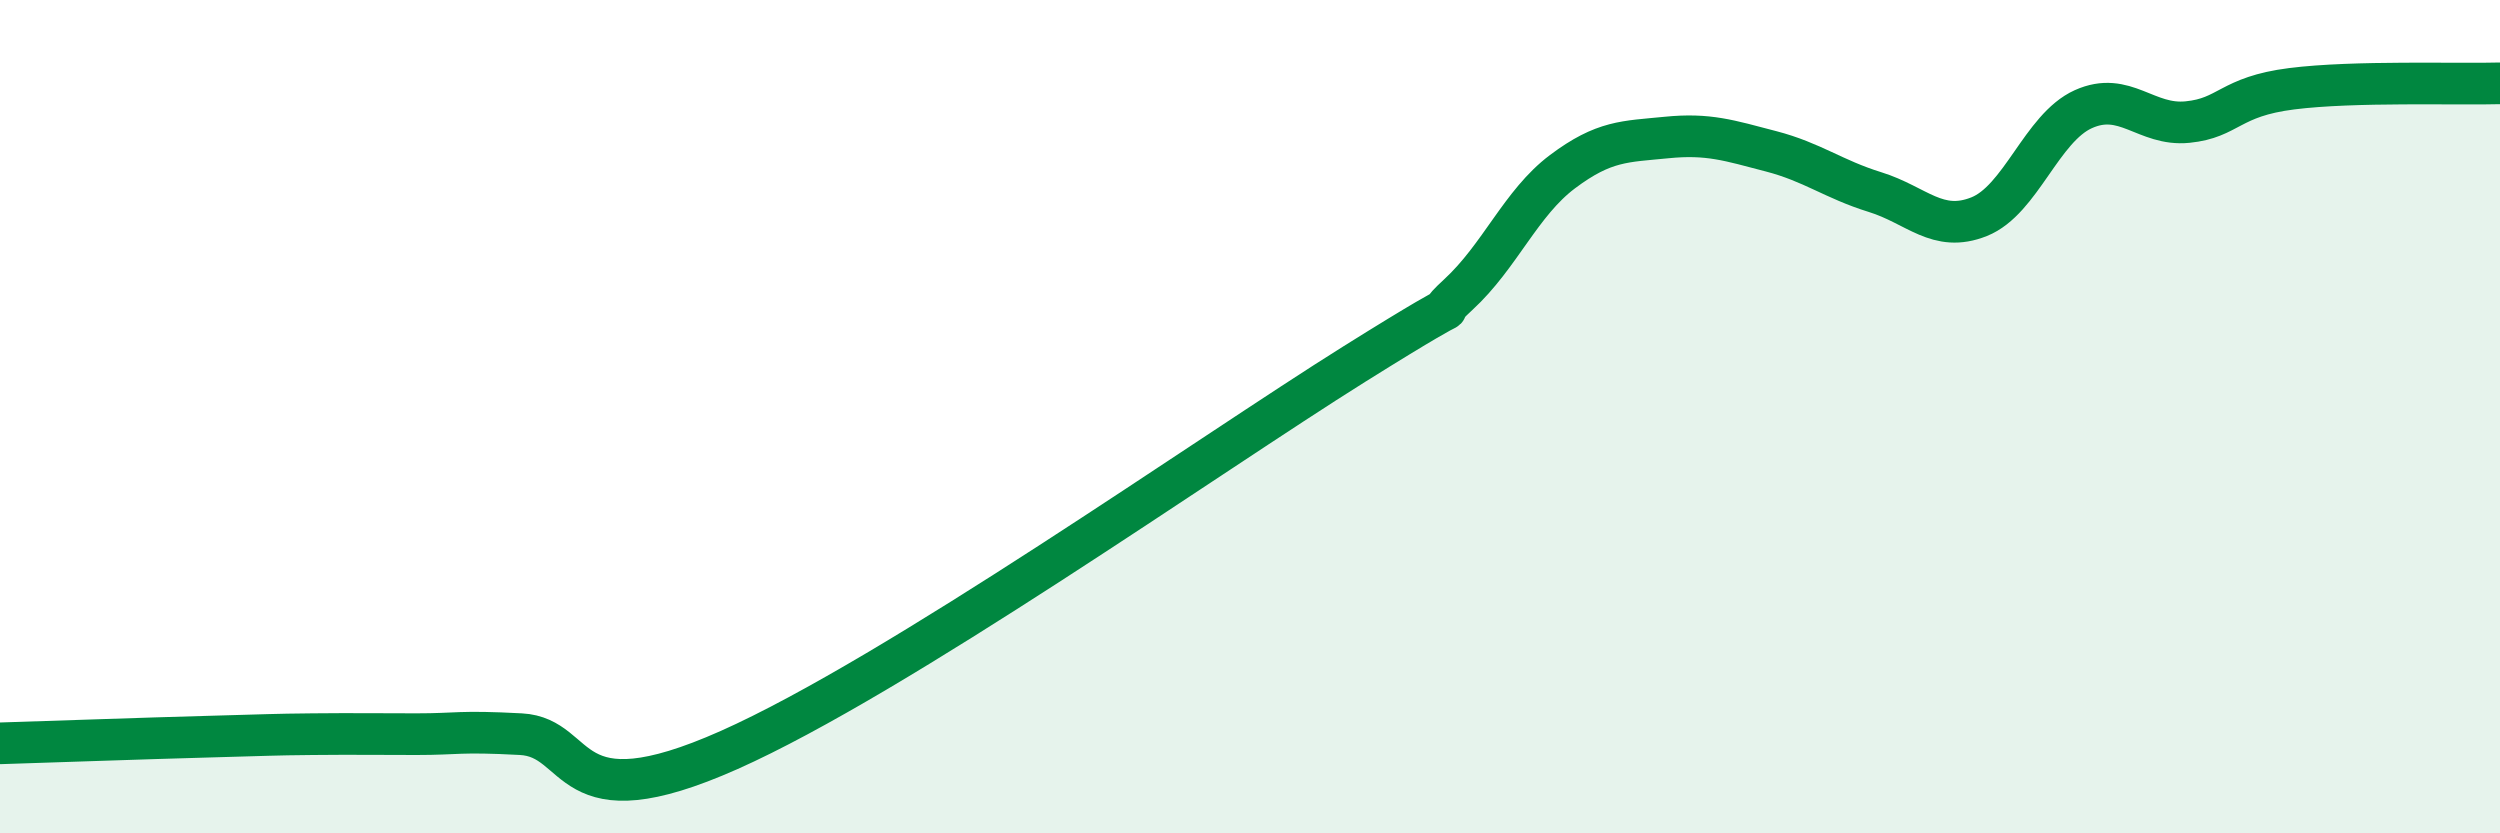
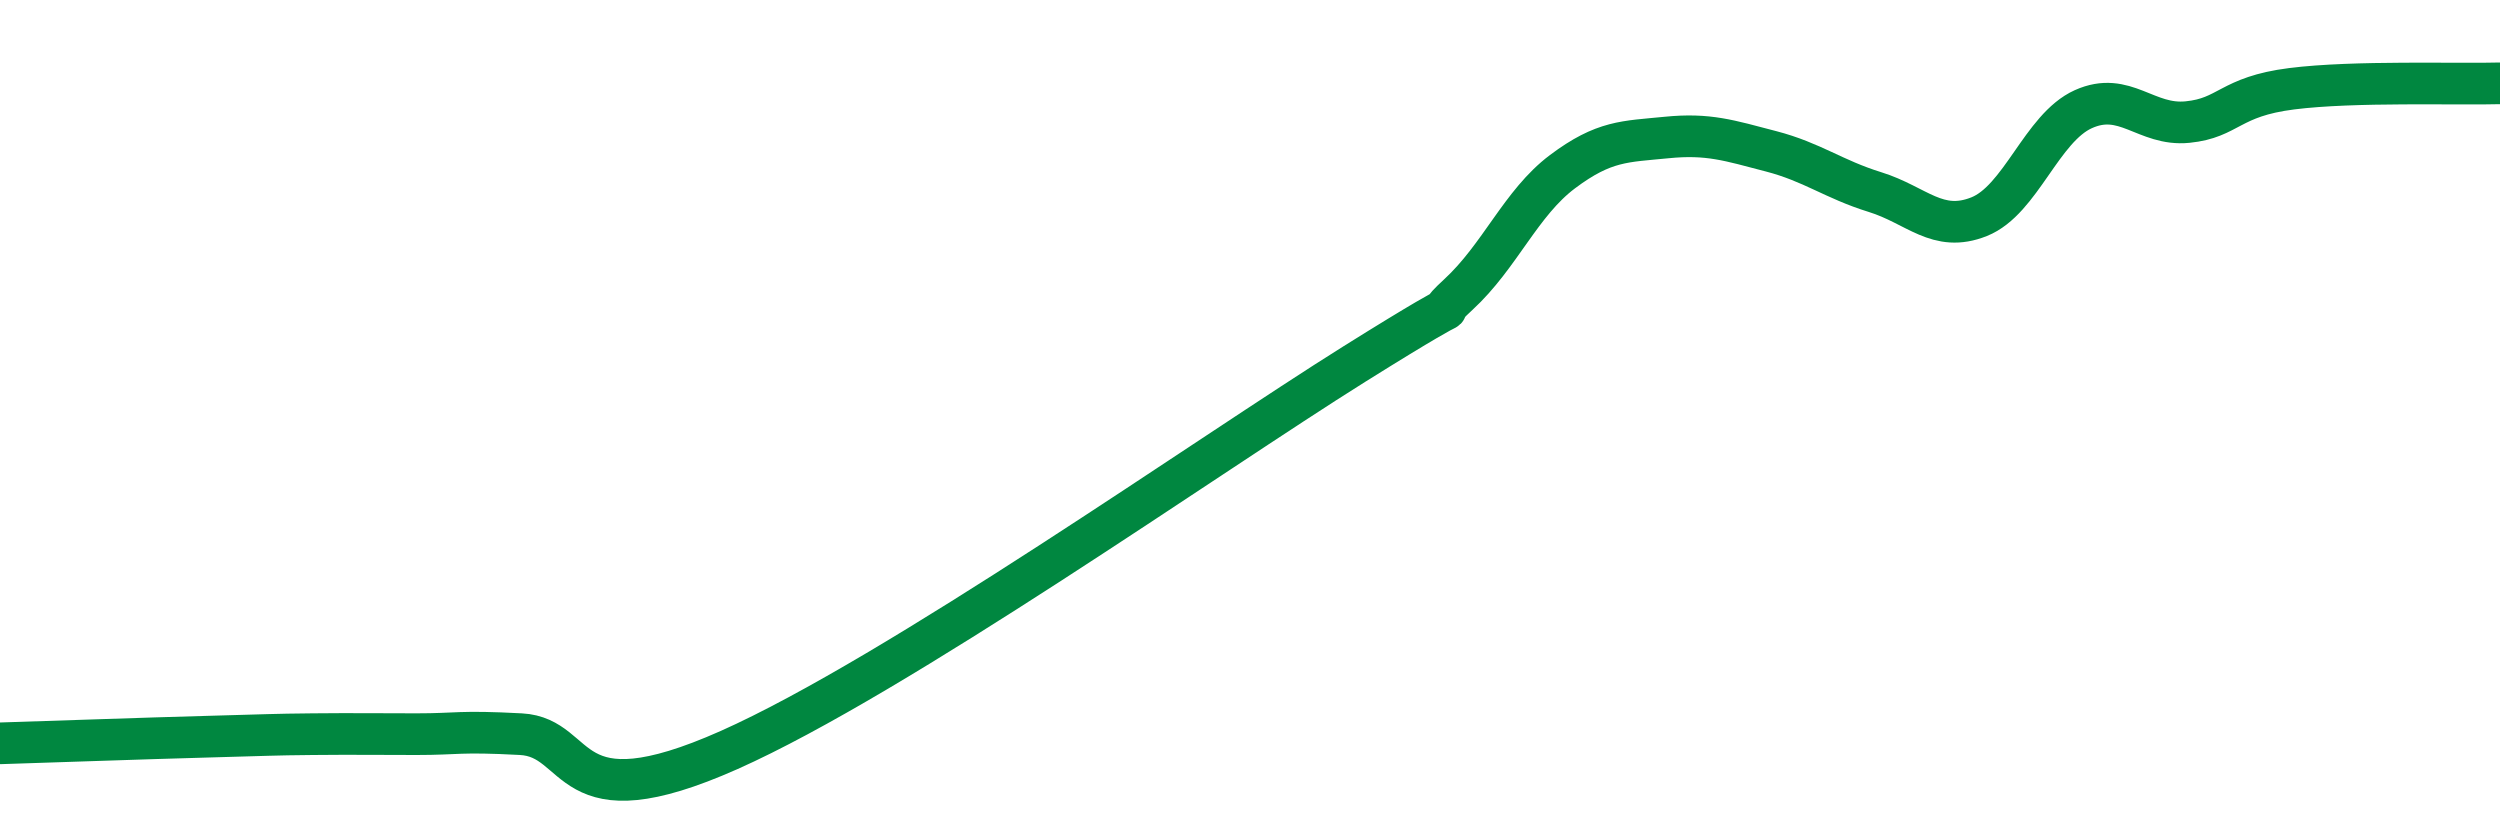
<svg xmlns="http://www.w3.org/2000/svg" width="60" height="20" viewBox="0 0 60 20">
-   <path d="M 0,17.84 C 1,17.81 3.5,17.72 5,17.68 C 6.5,17.64 6.5,17.63 7.5,17.62 C 8.5,17.61 9,17.62 10,17.62 C 11,17.62 11,17.54 12.5,17.62 C 14,17.7 13.5,19.78 17.5,18 C 21.5,16.22 29,10.93 32.5,8.74 C 36,6.55 34,7.99 35,7.07 C 36,6.15 36.5,4.87 37.5,4.12 C 38.5,3.37 39,3.4 40,3.3 C 41,3.2 41.5,3.37 42.5,3.63 C 43.5,3.89 44,4.3 45,4.61 C 46,4.92 46.5,5.6 47.5,5.2 C 48.5,4.8 49,3.07 50,2.62 C 51,2.17 51.5,3.03 52.5,2.93 C 53.5,2.83 53.5,2.32 55,2.13 C 56.5,1.94 59,2.03 60,2L60 20L0 20Z" fill="#008740" opacity="0.1" stroke-linecap="round" stroke-linejoin="round" />
  <path d="M 0,17.84 C 1,17.81 3.5,17.72 5,17.68 C 6.5,17.64 6.5,17.63 7.5,17.62 C 8.5,17.61 9,17.62 10,17.62 C 11,17.62 11,17.54 12.5,17.62 C 14,17.7 13.5,19.78 17.5,18 C 21.5,16.22 29,10.93 32.5,8.74 C 36,6.55 34,7.99 35,7.07 C 36,6.15 36.5,4.87 37.5,4.12 C 38.5,3.37 39,3.4 40,3.3 C 41,3.2 41.5,3.37 42.5,3.63 C 43.5,3.89 44,4.3 45,4.61 C 46,4.92 46.5,5.6 47.5,5.2 C 48.5,4.8 49,3.07 50,2.62 C 51,2.17 51.5,3.03 52.5,2.93 C 53.5,2.83 53.5,2.32 55,2.13 C 56.5,1.94 59,2.03 60,2" stroke="#008740" stroke-width="1" fill="none" stroke-linecap="round" stroke-linejoin="round" />
</svg>